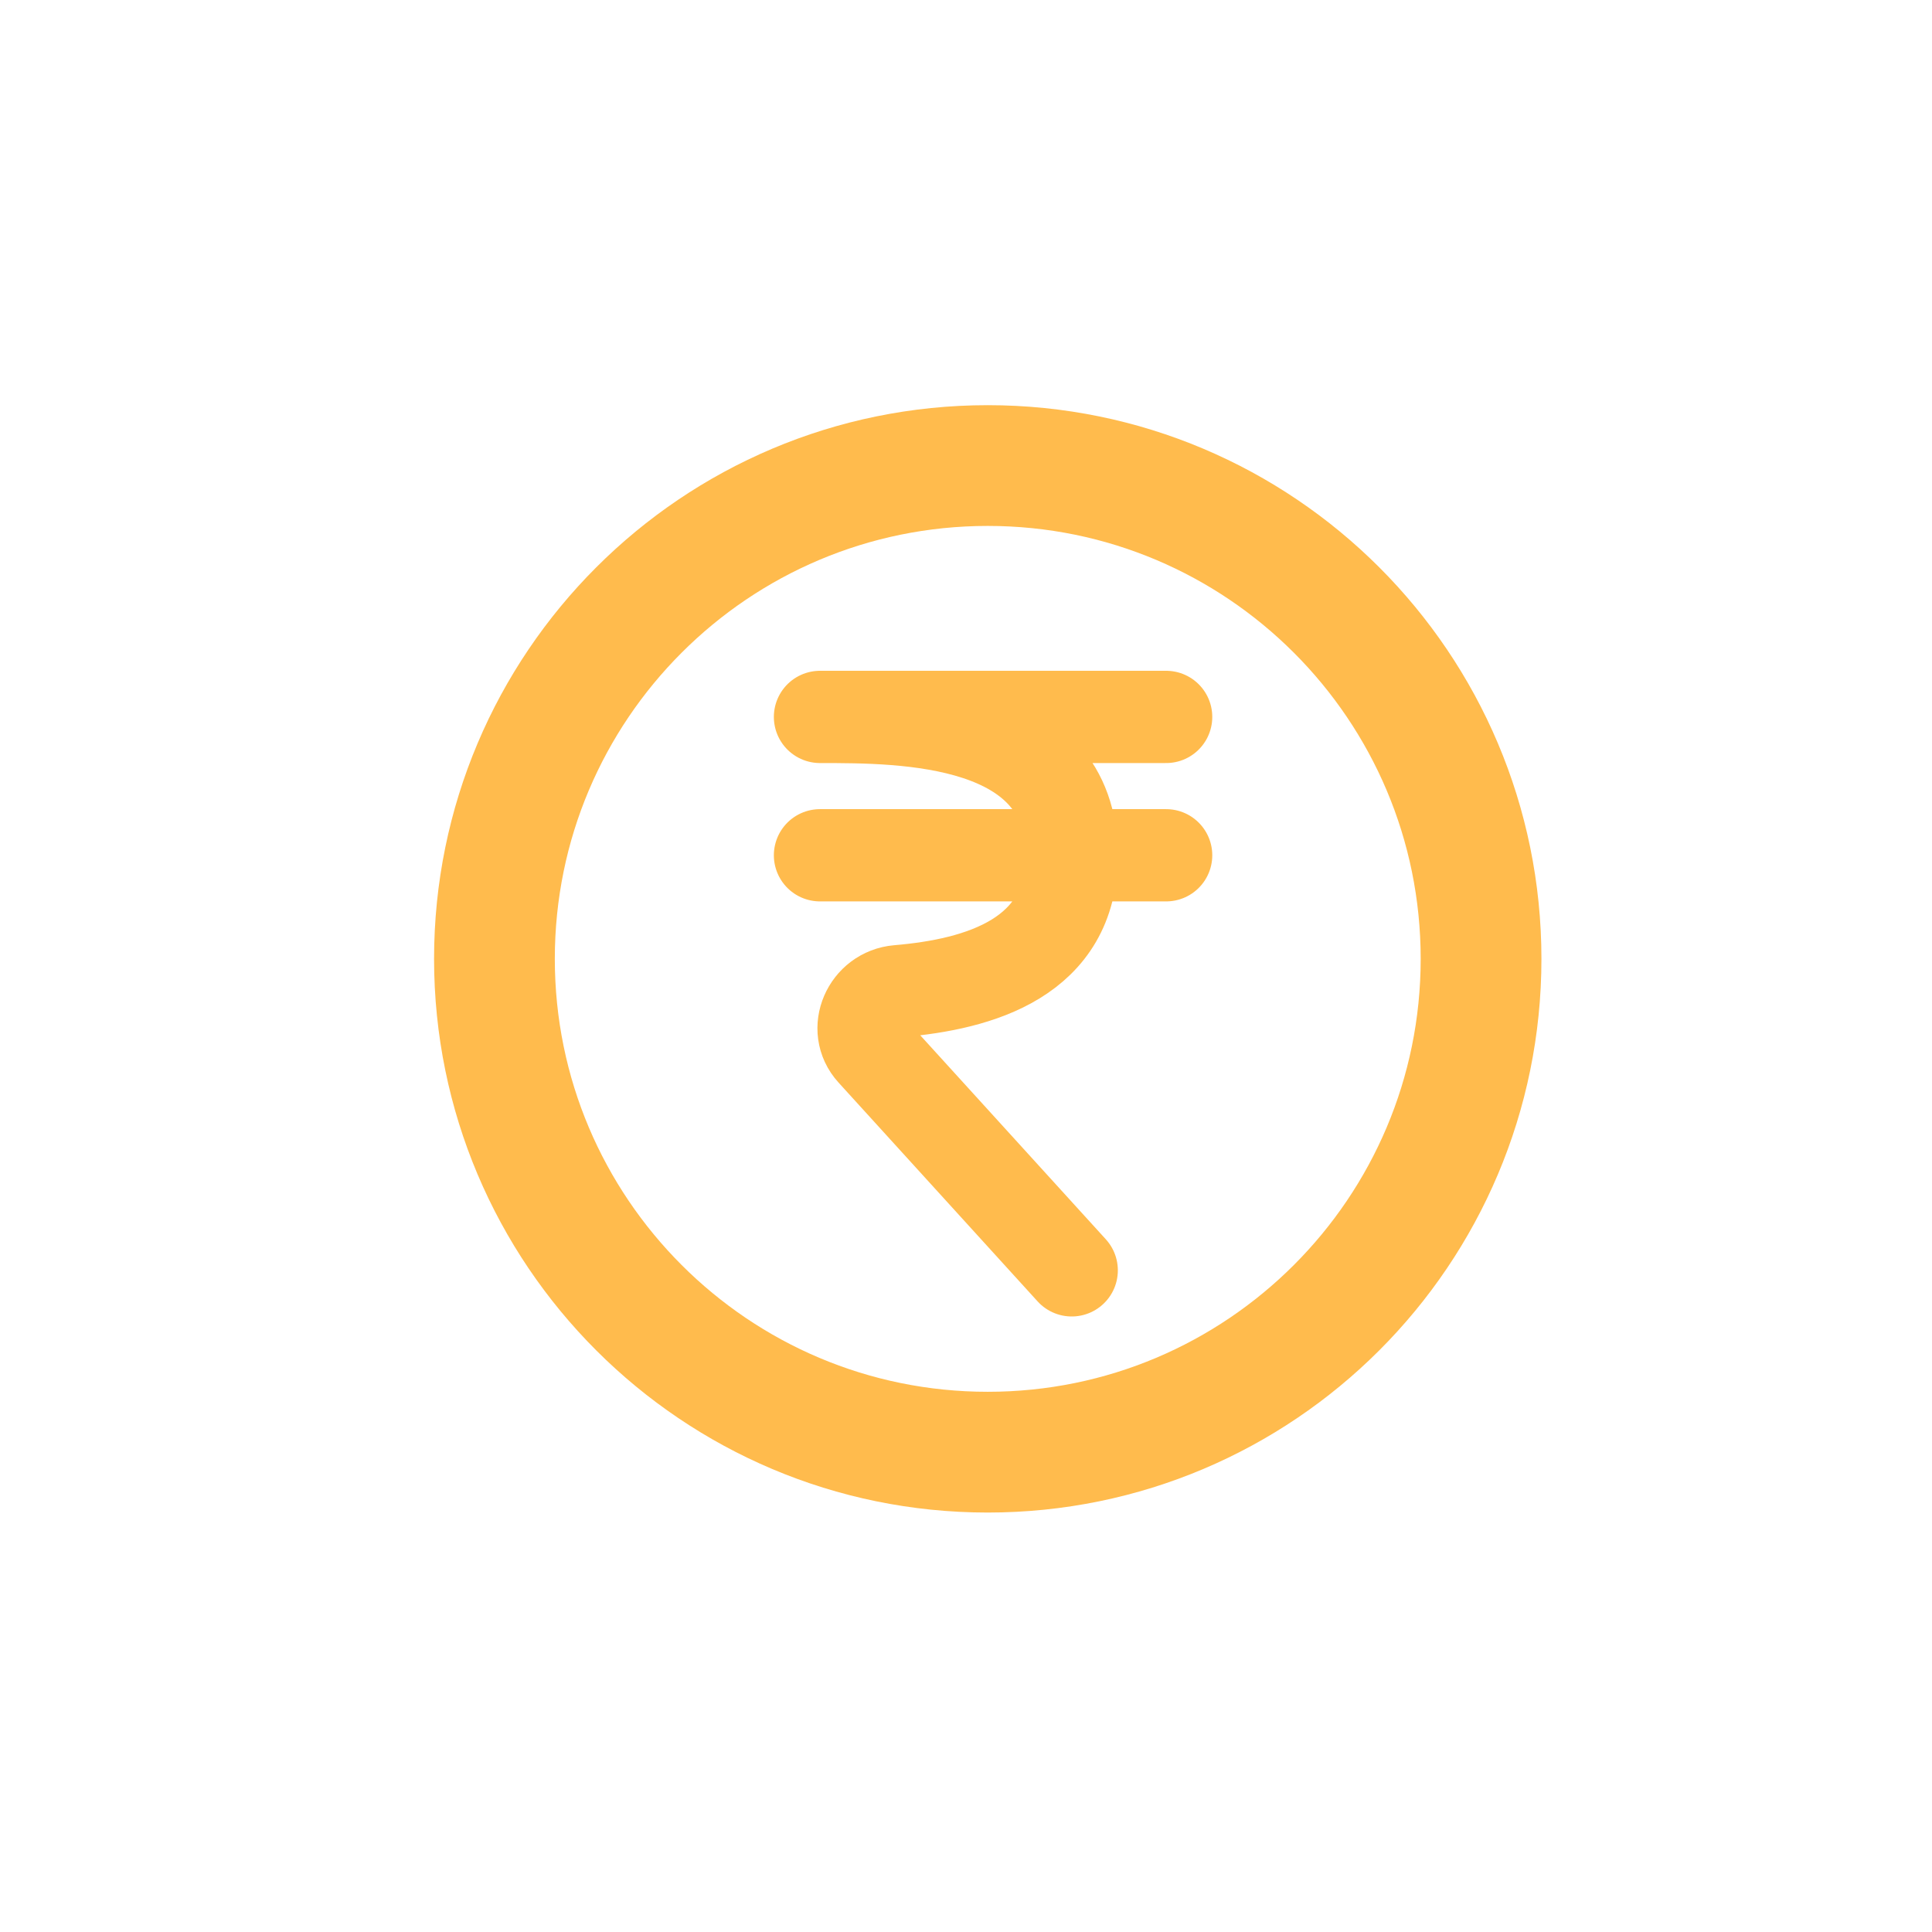
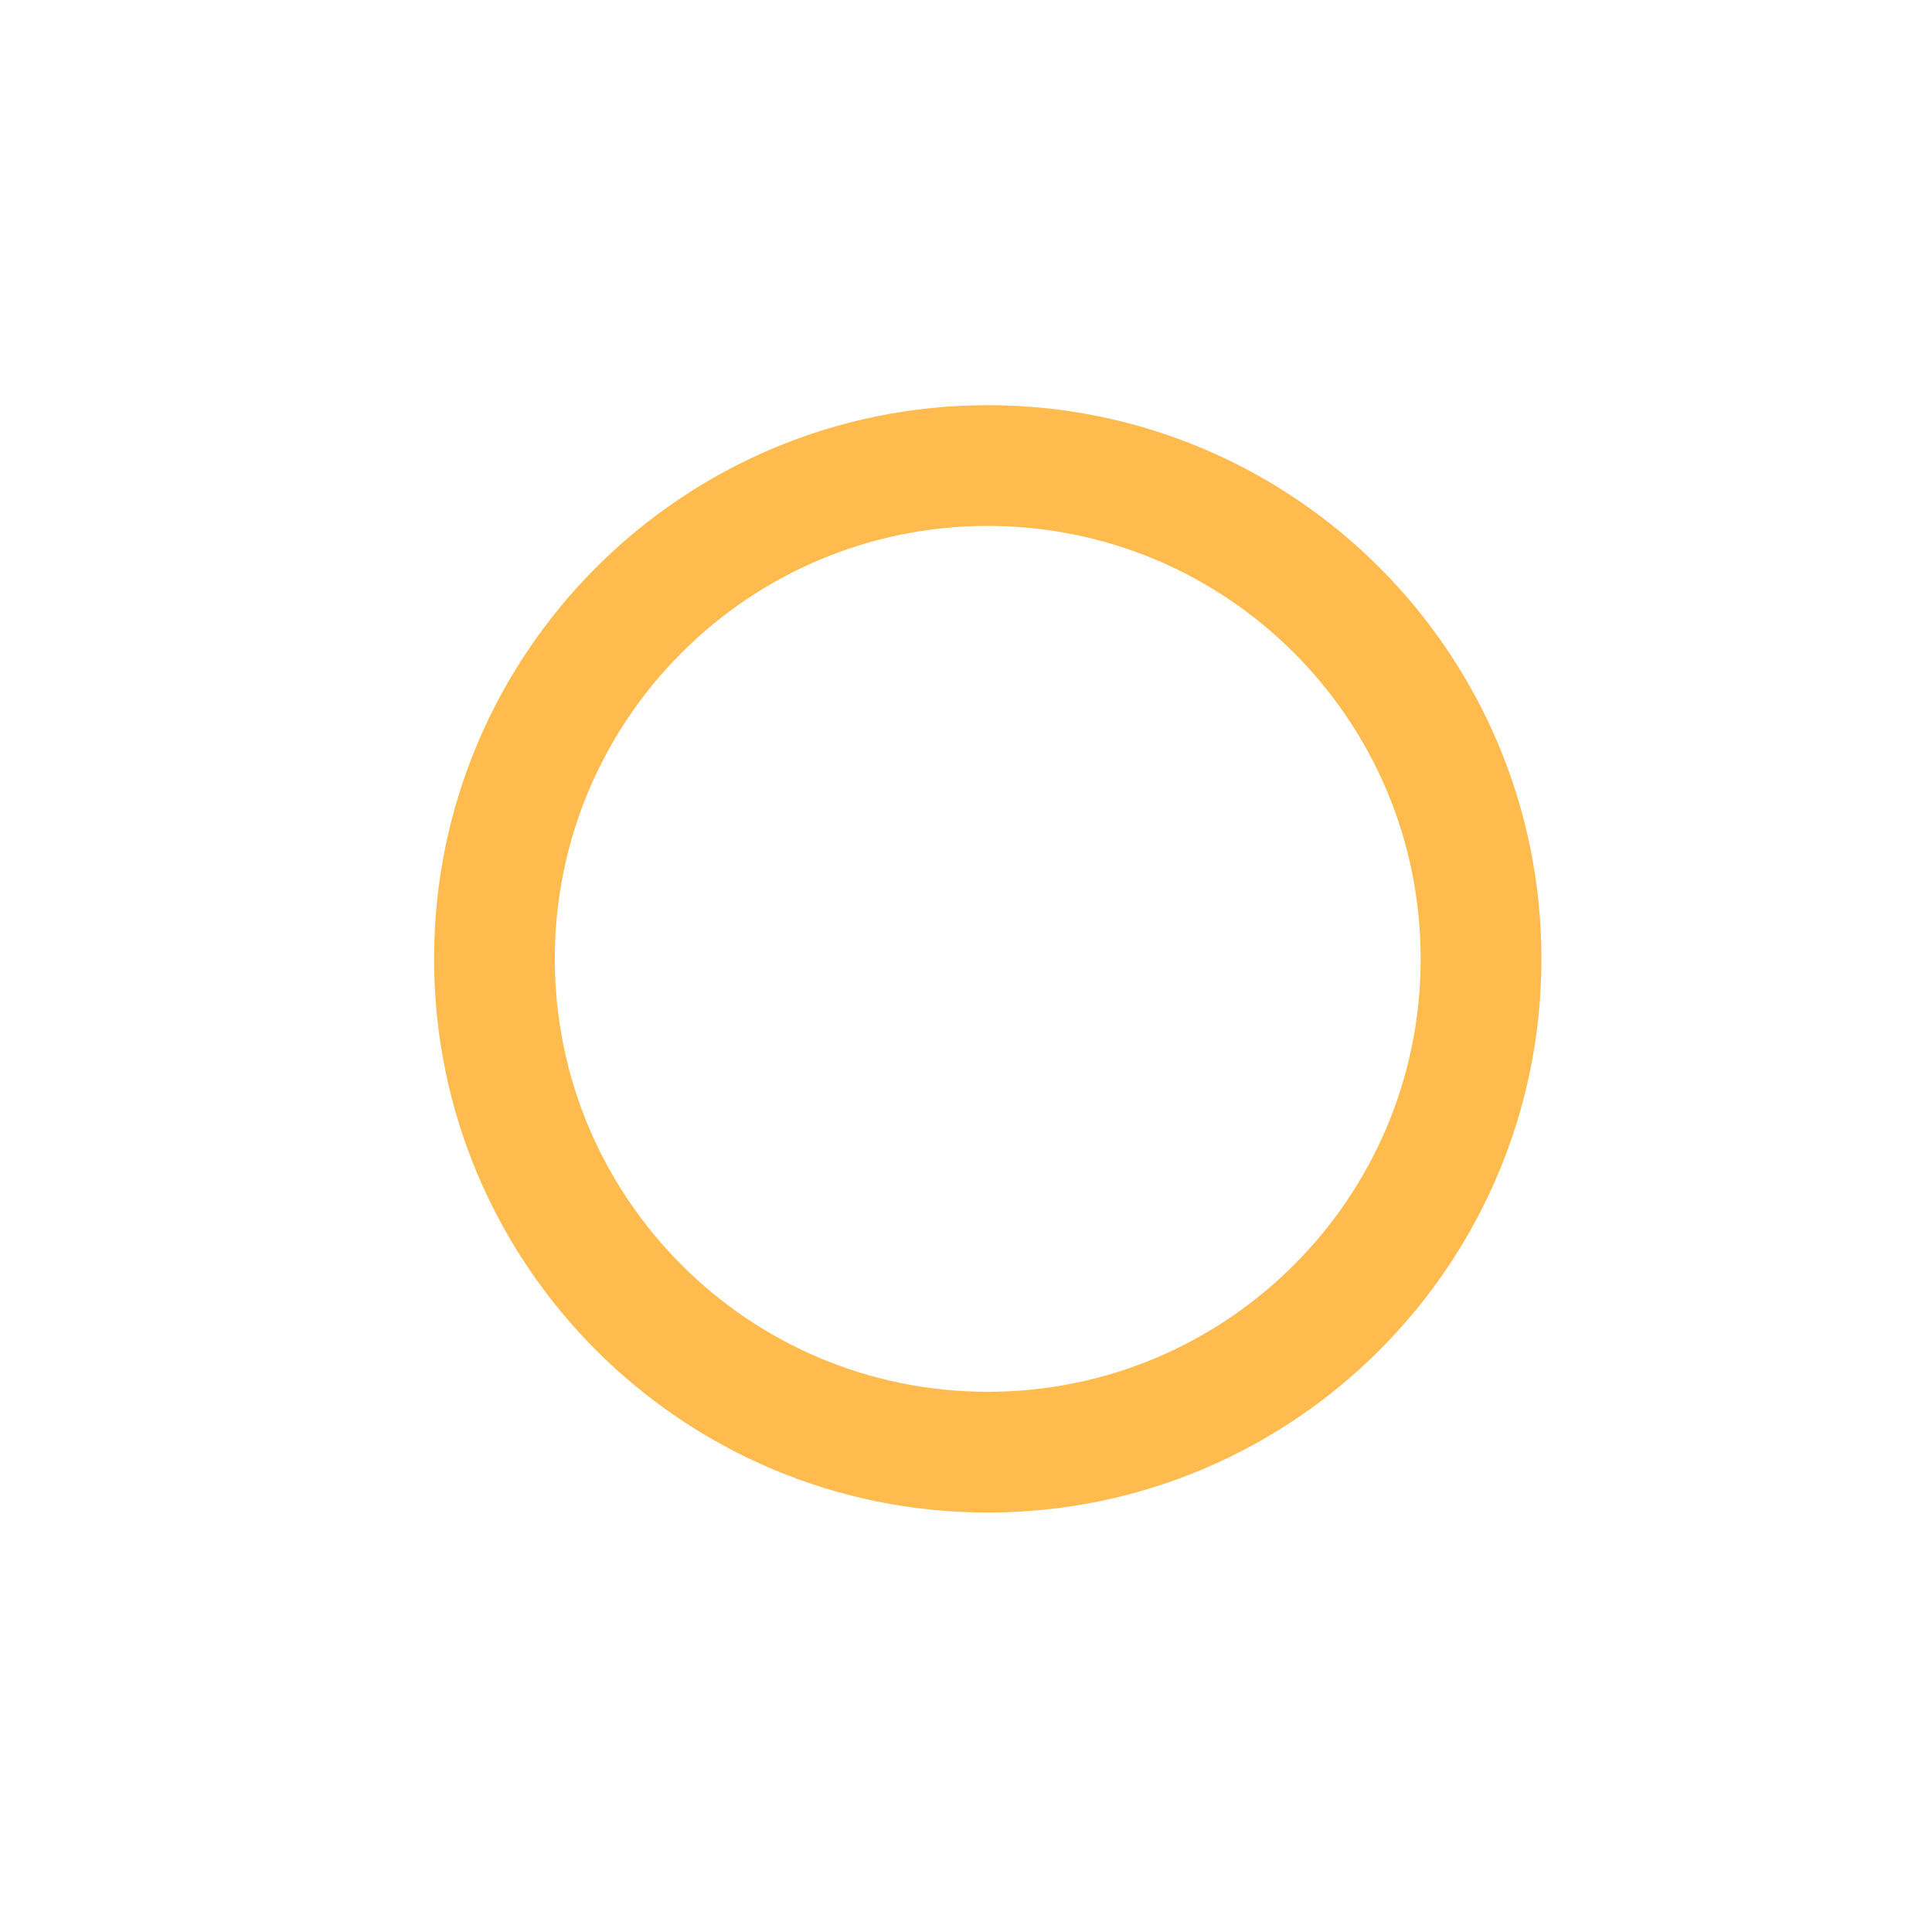
<svg xmlns="http://www.w3.org/2000/svg" width="64" height="64" fill="none">
-   <path d="M27.163 23.749c2.78 0 8.339 0 8.339 4.583 0 3.39-3.042 4.273-5.75 4.502-.992.084-1.515 1.262-.845 1.998l6.595 7.25M27.163 28.332H38.63M27.163 23.749H38.63" stroke="#FFBB4D" stroke-width="3.056" stroke-linecap="round" />
  <path d="M32.72 48.105c9.026 0 16.342-7.316 16.342-16.341 0-9.026-7.316-16.342-16.341-16.342-9.026 0-16.342 7.316-16.342 16.341 0 9.026 7.316 16.342 16.341 16.342z" stroke="#FFBB4D" stroke-width="4" />
</svg>